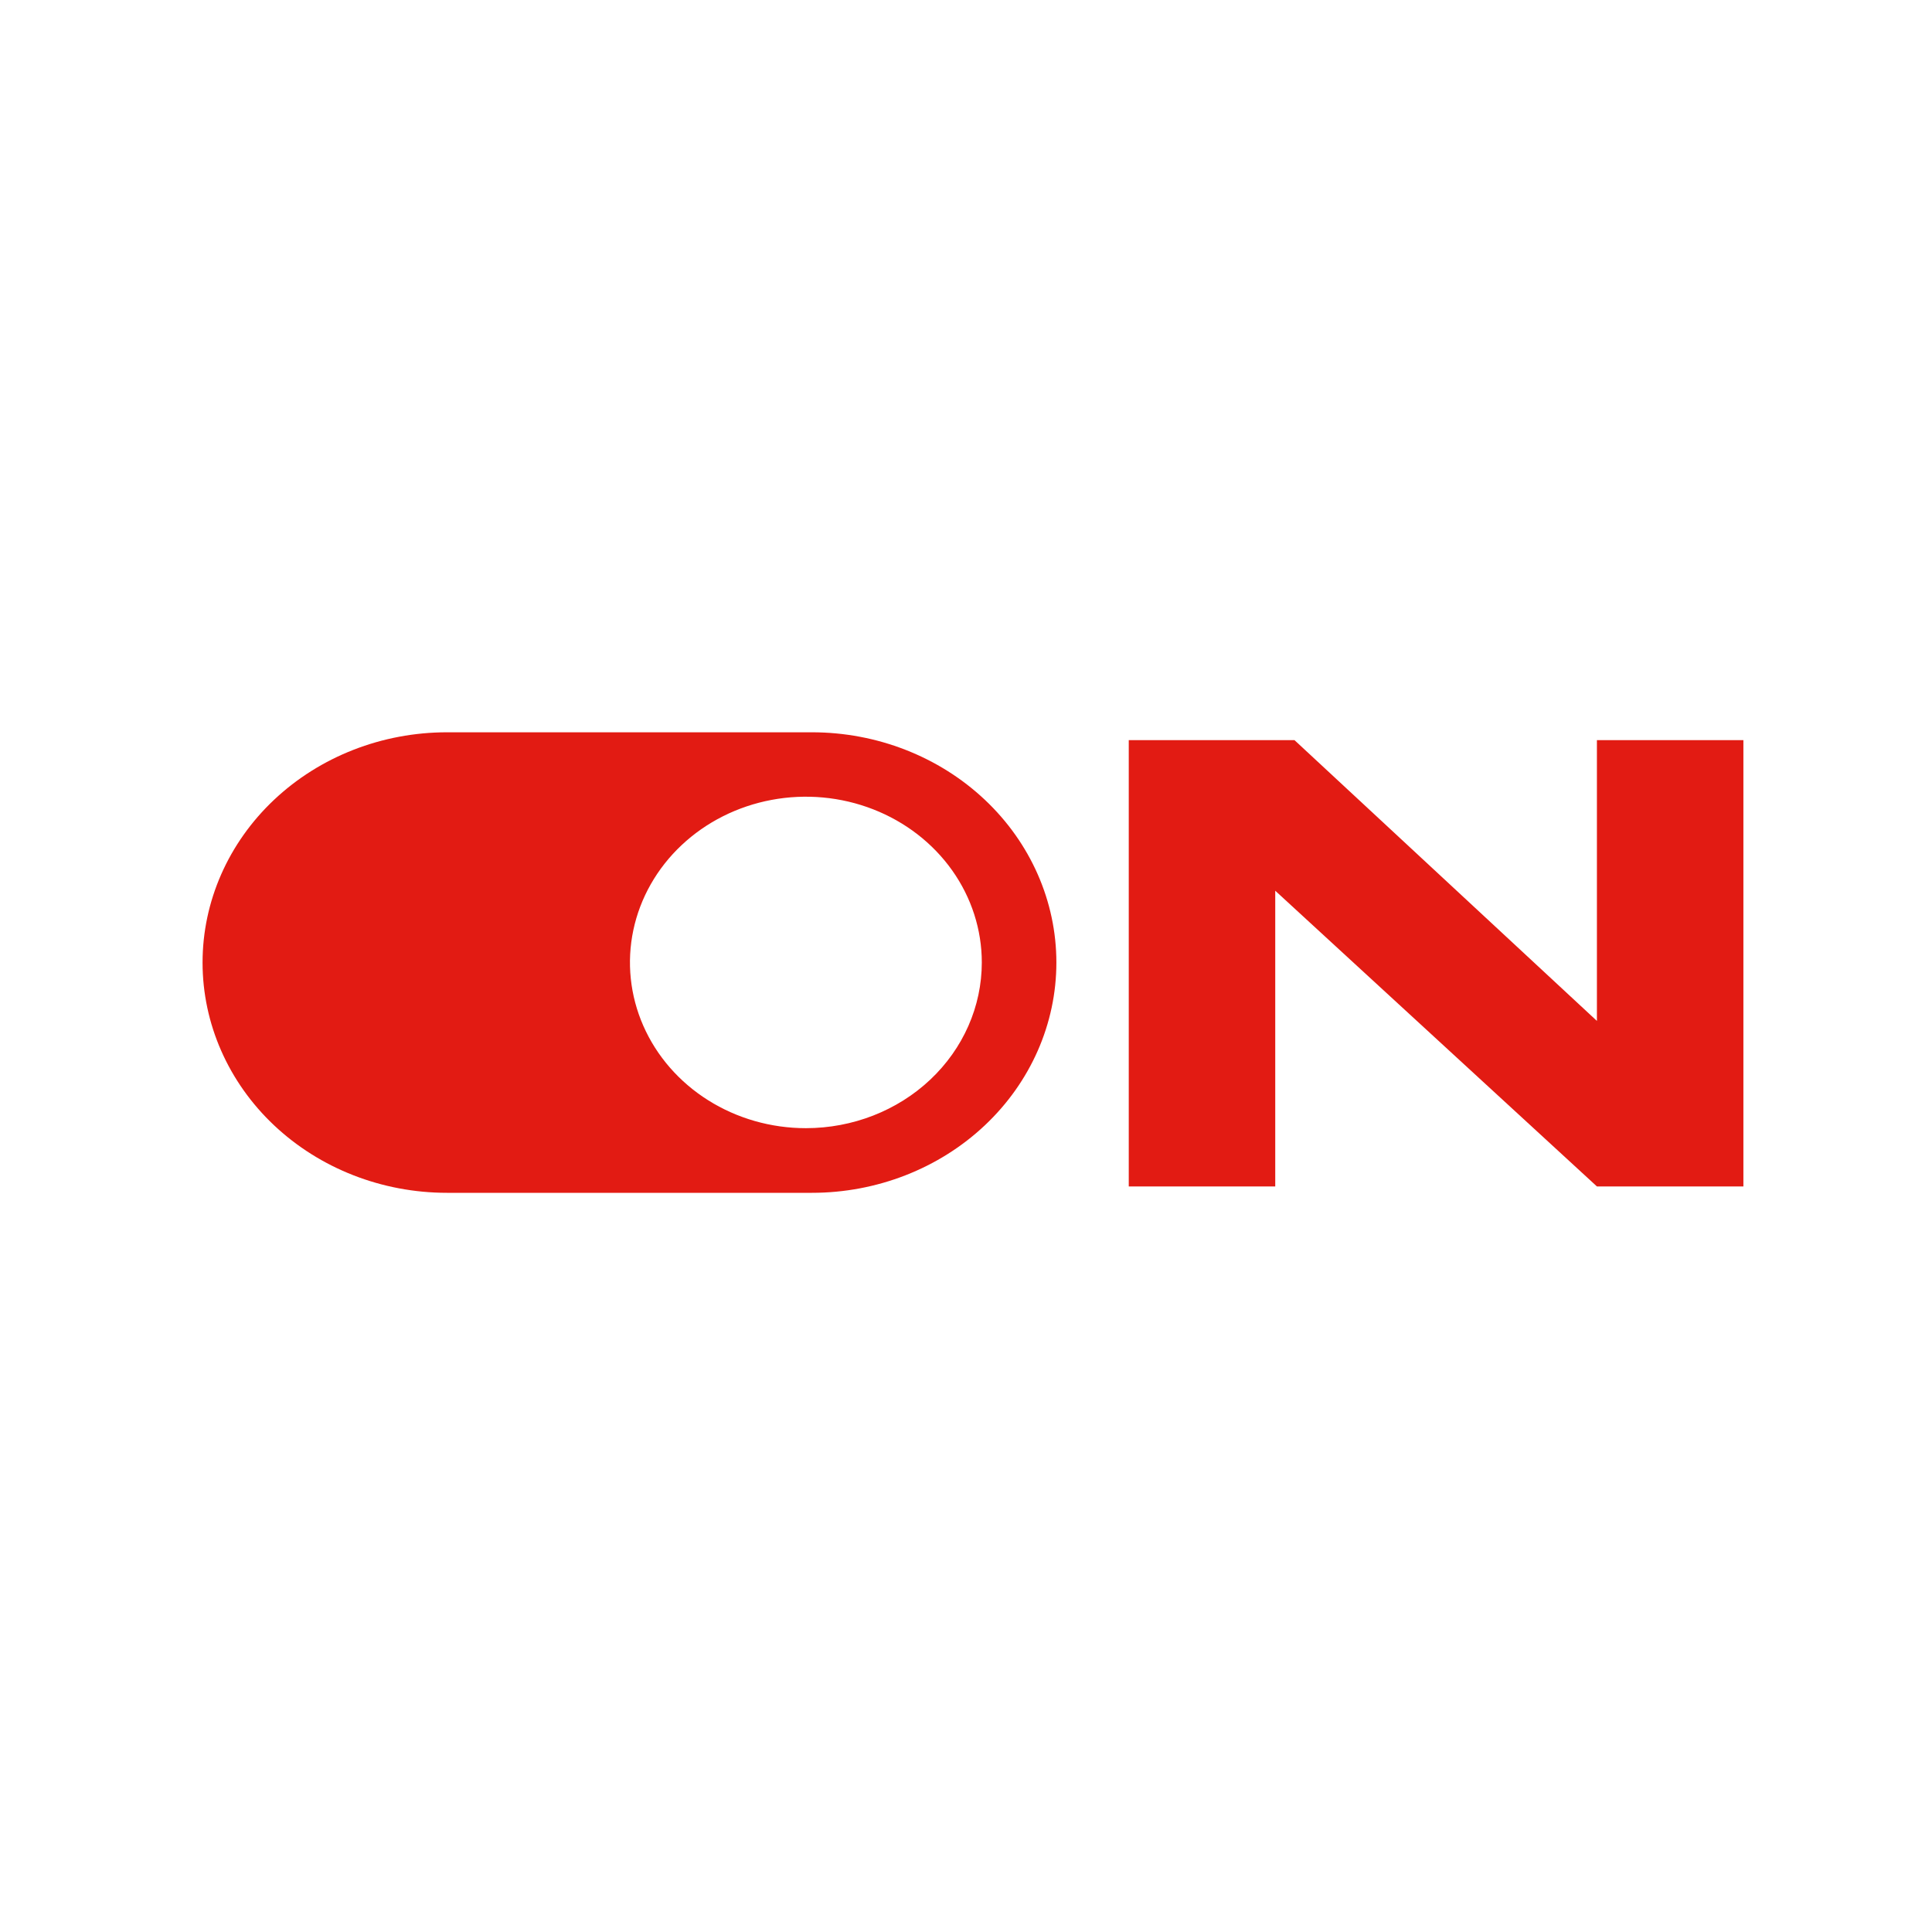
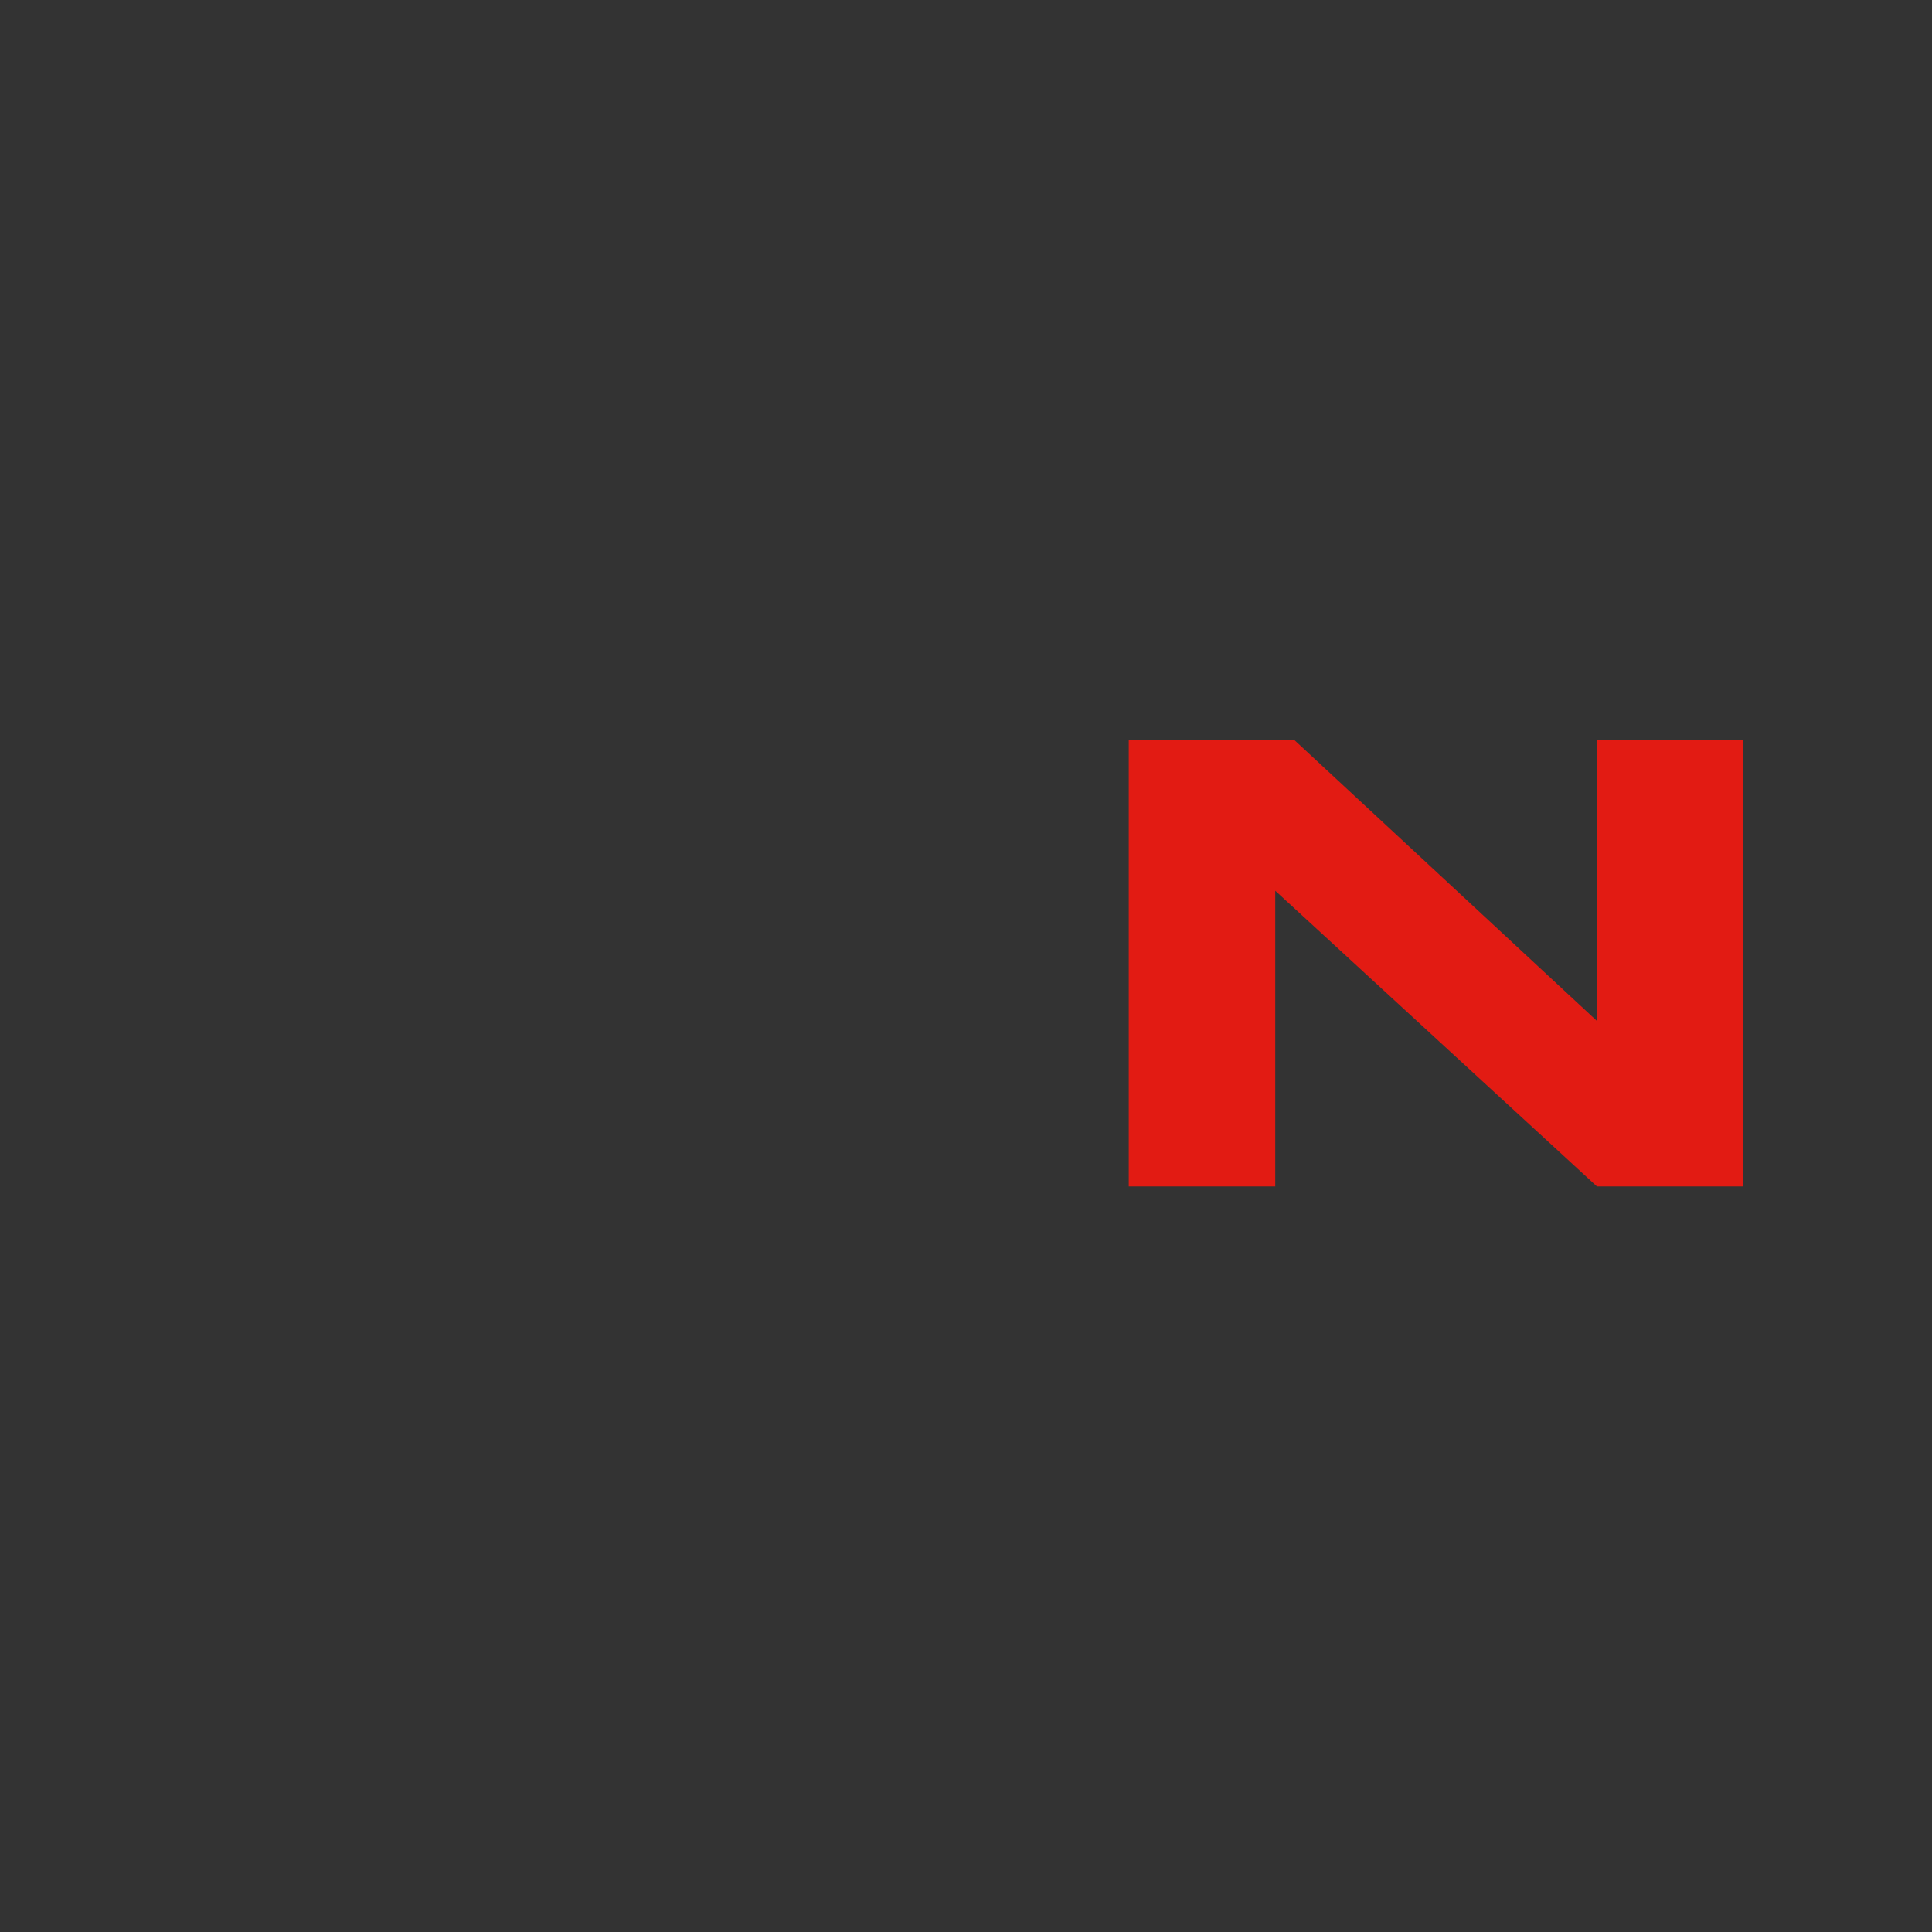
<svg xmlns="http://www.w3.org/2000/svg" width="512" height="512" viewBox="0 0 512 512" fill="none">
  <rect x="0" y="0" width="512" height="512" fill="#333333" stroke="none" />
  <g clip-path="url(#clip0_3123_21278)">
-     <rect width="512" height="512" fill="white" />
-     <path d="M215.178 194.065H118.453C101.274 194.065 84.799 200.494 72.652 211.938C60.504 223.382 53.68 238.903 53.68 255.087C53.68 271.271 60.504 286.792 72.652 298.236C84.799 309.68 101.274 316.109 118.453 316.109H215.178C232.357 316.109 248.833 309.68 260.98 298.236C273.128 286.792 279.952 271.271 279.952 255.087C279.952 238.903 273.128 223.382 260.98 211.938C248.833 200.494 232.357 194.065 215.178 194.065ZM213.566 298.978C204.345 298.978 195.332 296.402 187.665 291.576C179.998 286.75 174.022 279.89 170.494 271.865C166.965 263.839 166.042 255.008 167.841 246.488C169.64 237.968 174.08 230.142 180.6 223.999C187.12 217.857 195.427 213.674 204.471 211.979C213.515 210.284 222.889 211.154 231.408 214.479C239.927 217.803 247.208 223.433 252.331 230.655C257.454 237.878 260.188 246.37 260.188 255.056C260.188 266.705 255.276 277.877 246.533 286.114C237.79 294.351 225.931 298.978 213.566 298.978Z" fill="#E21B13" />
    <path d="M423.199 270.556L343.046 196.139H299.133V314.417H337.952V236.051L423.199 314.417H462.018V196.139H423.199V270.556Z" fill="#E21B13" />
  </g>
  <defs>
    <clipPath id="clip0_3123_21278">
      <rect width="512" height="512" fill="white" />
    </clipPath>
  </defs>
</svg>